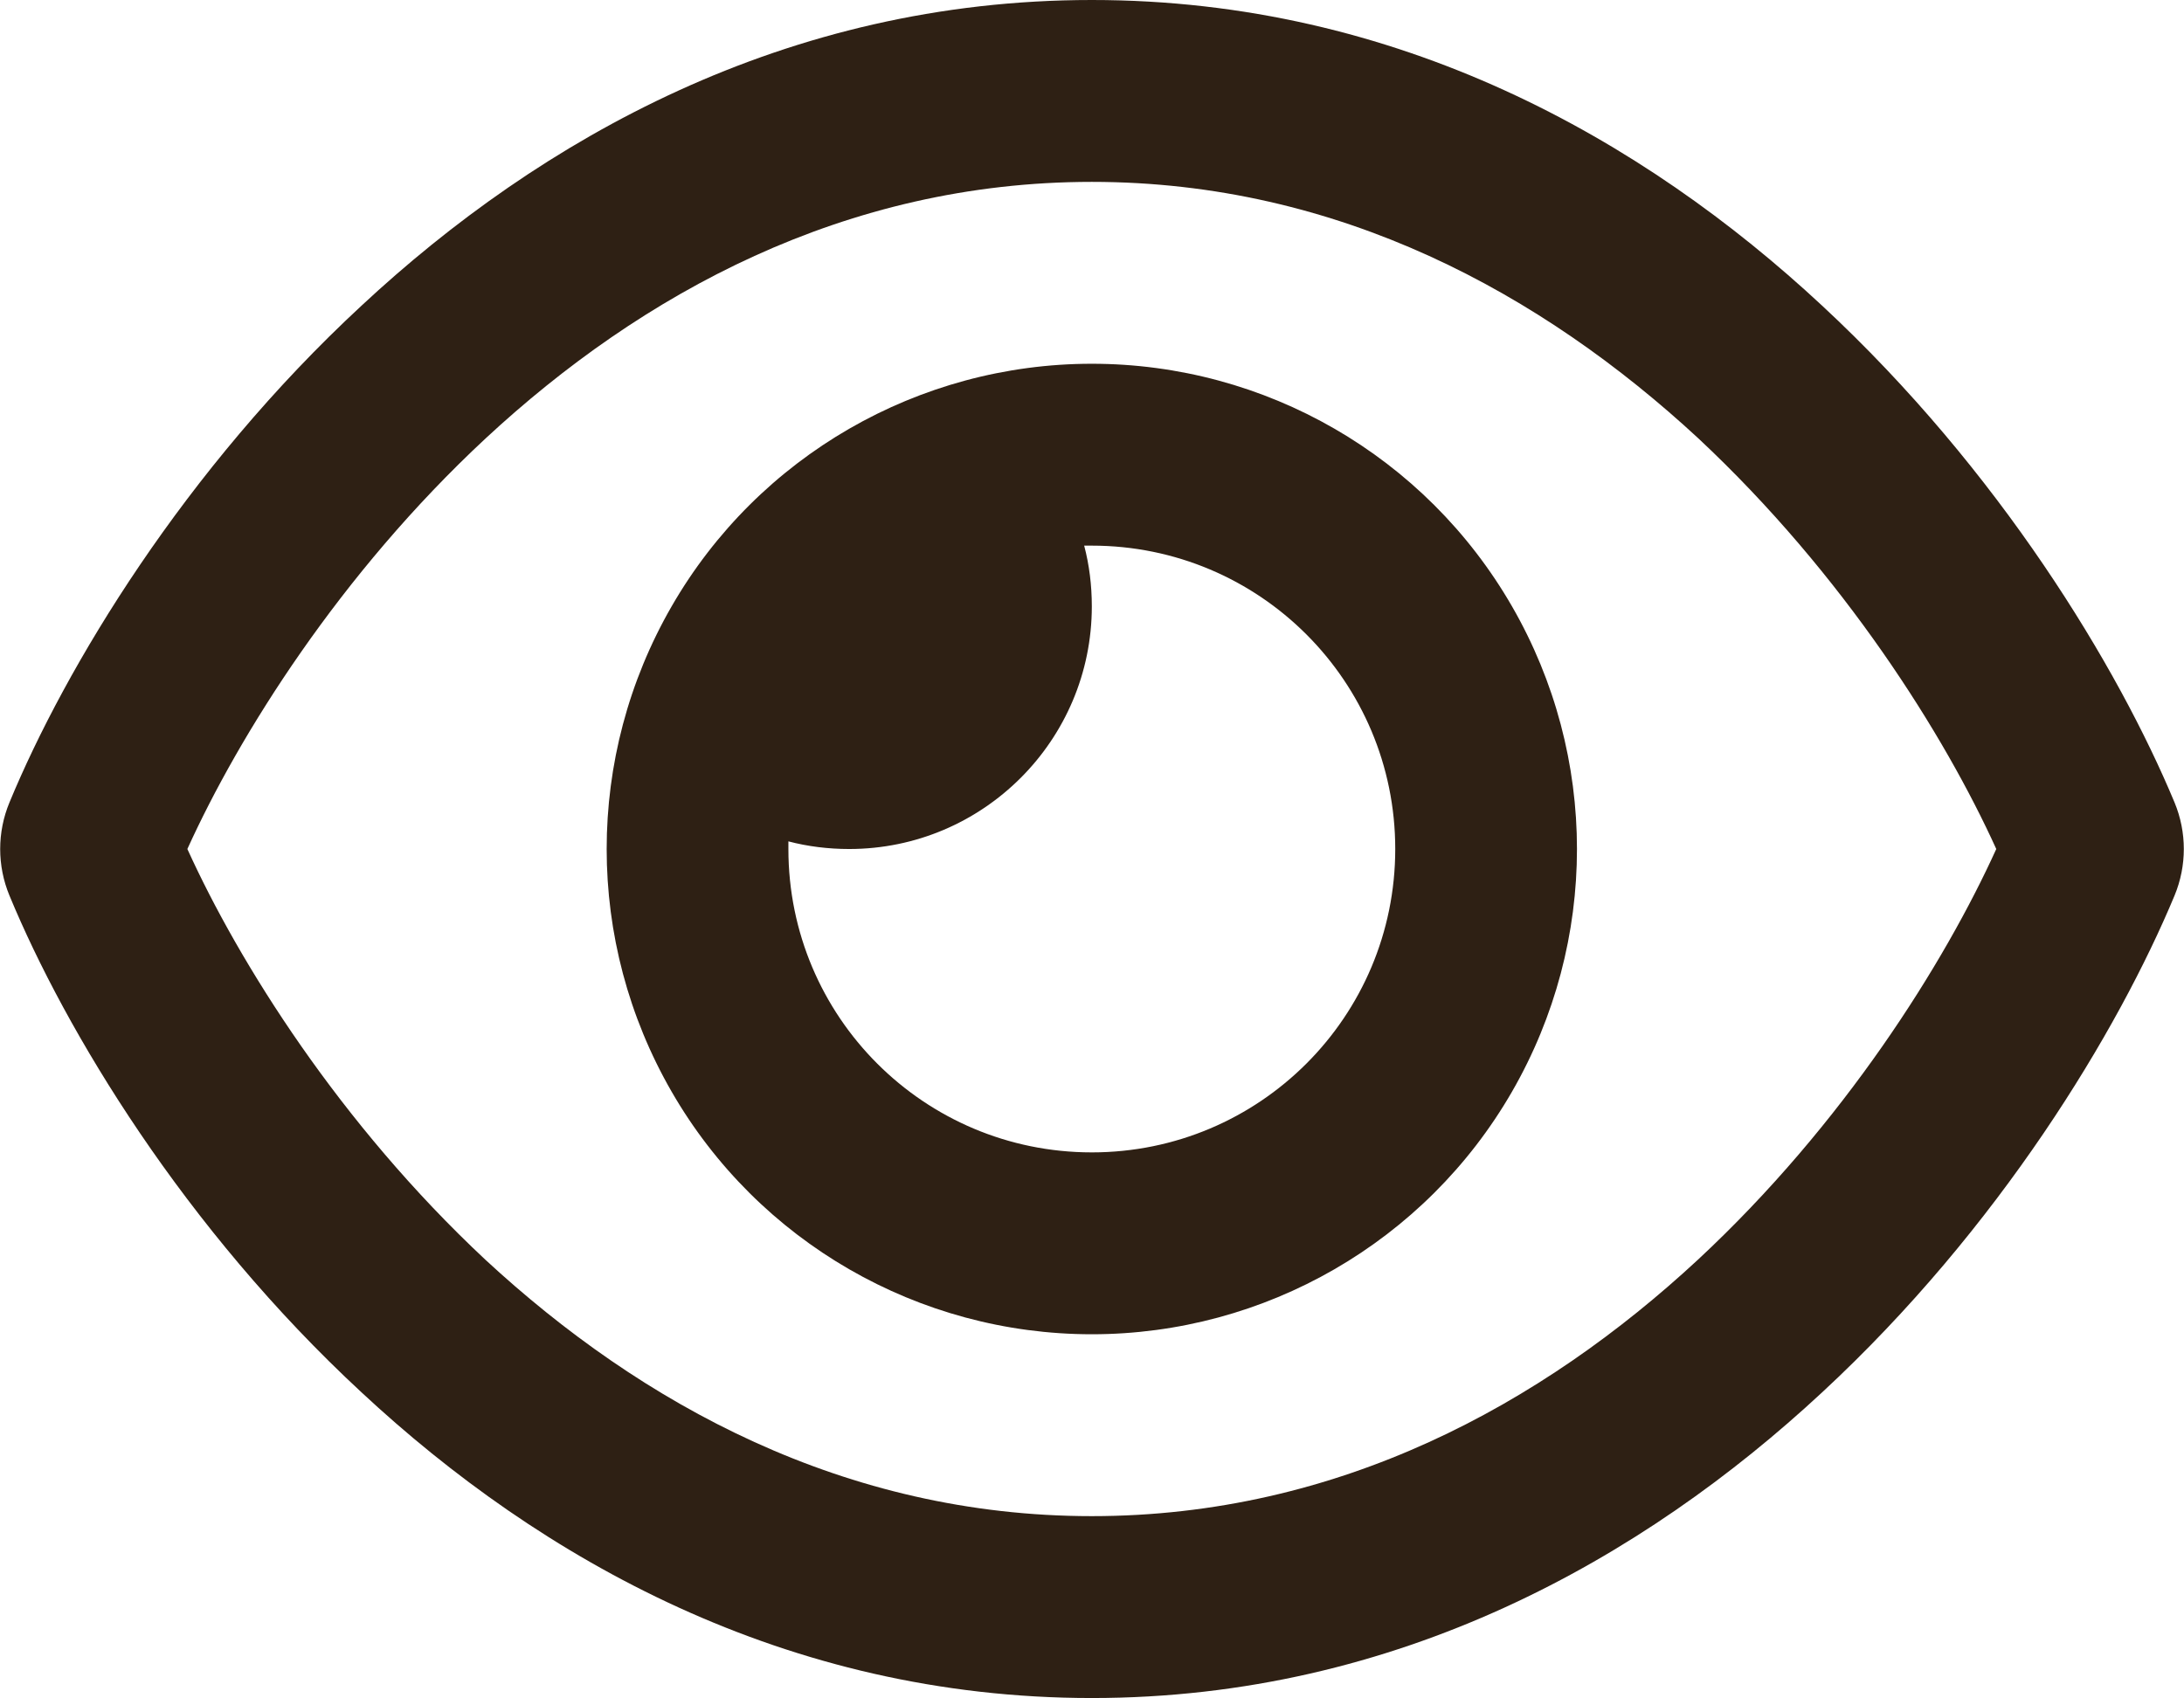
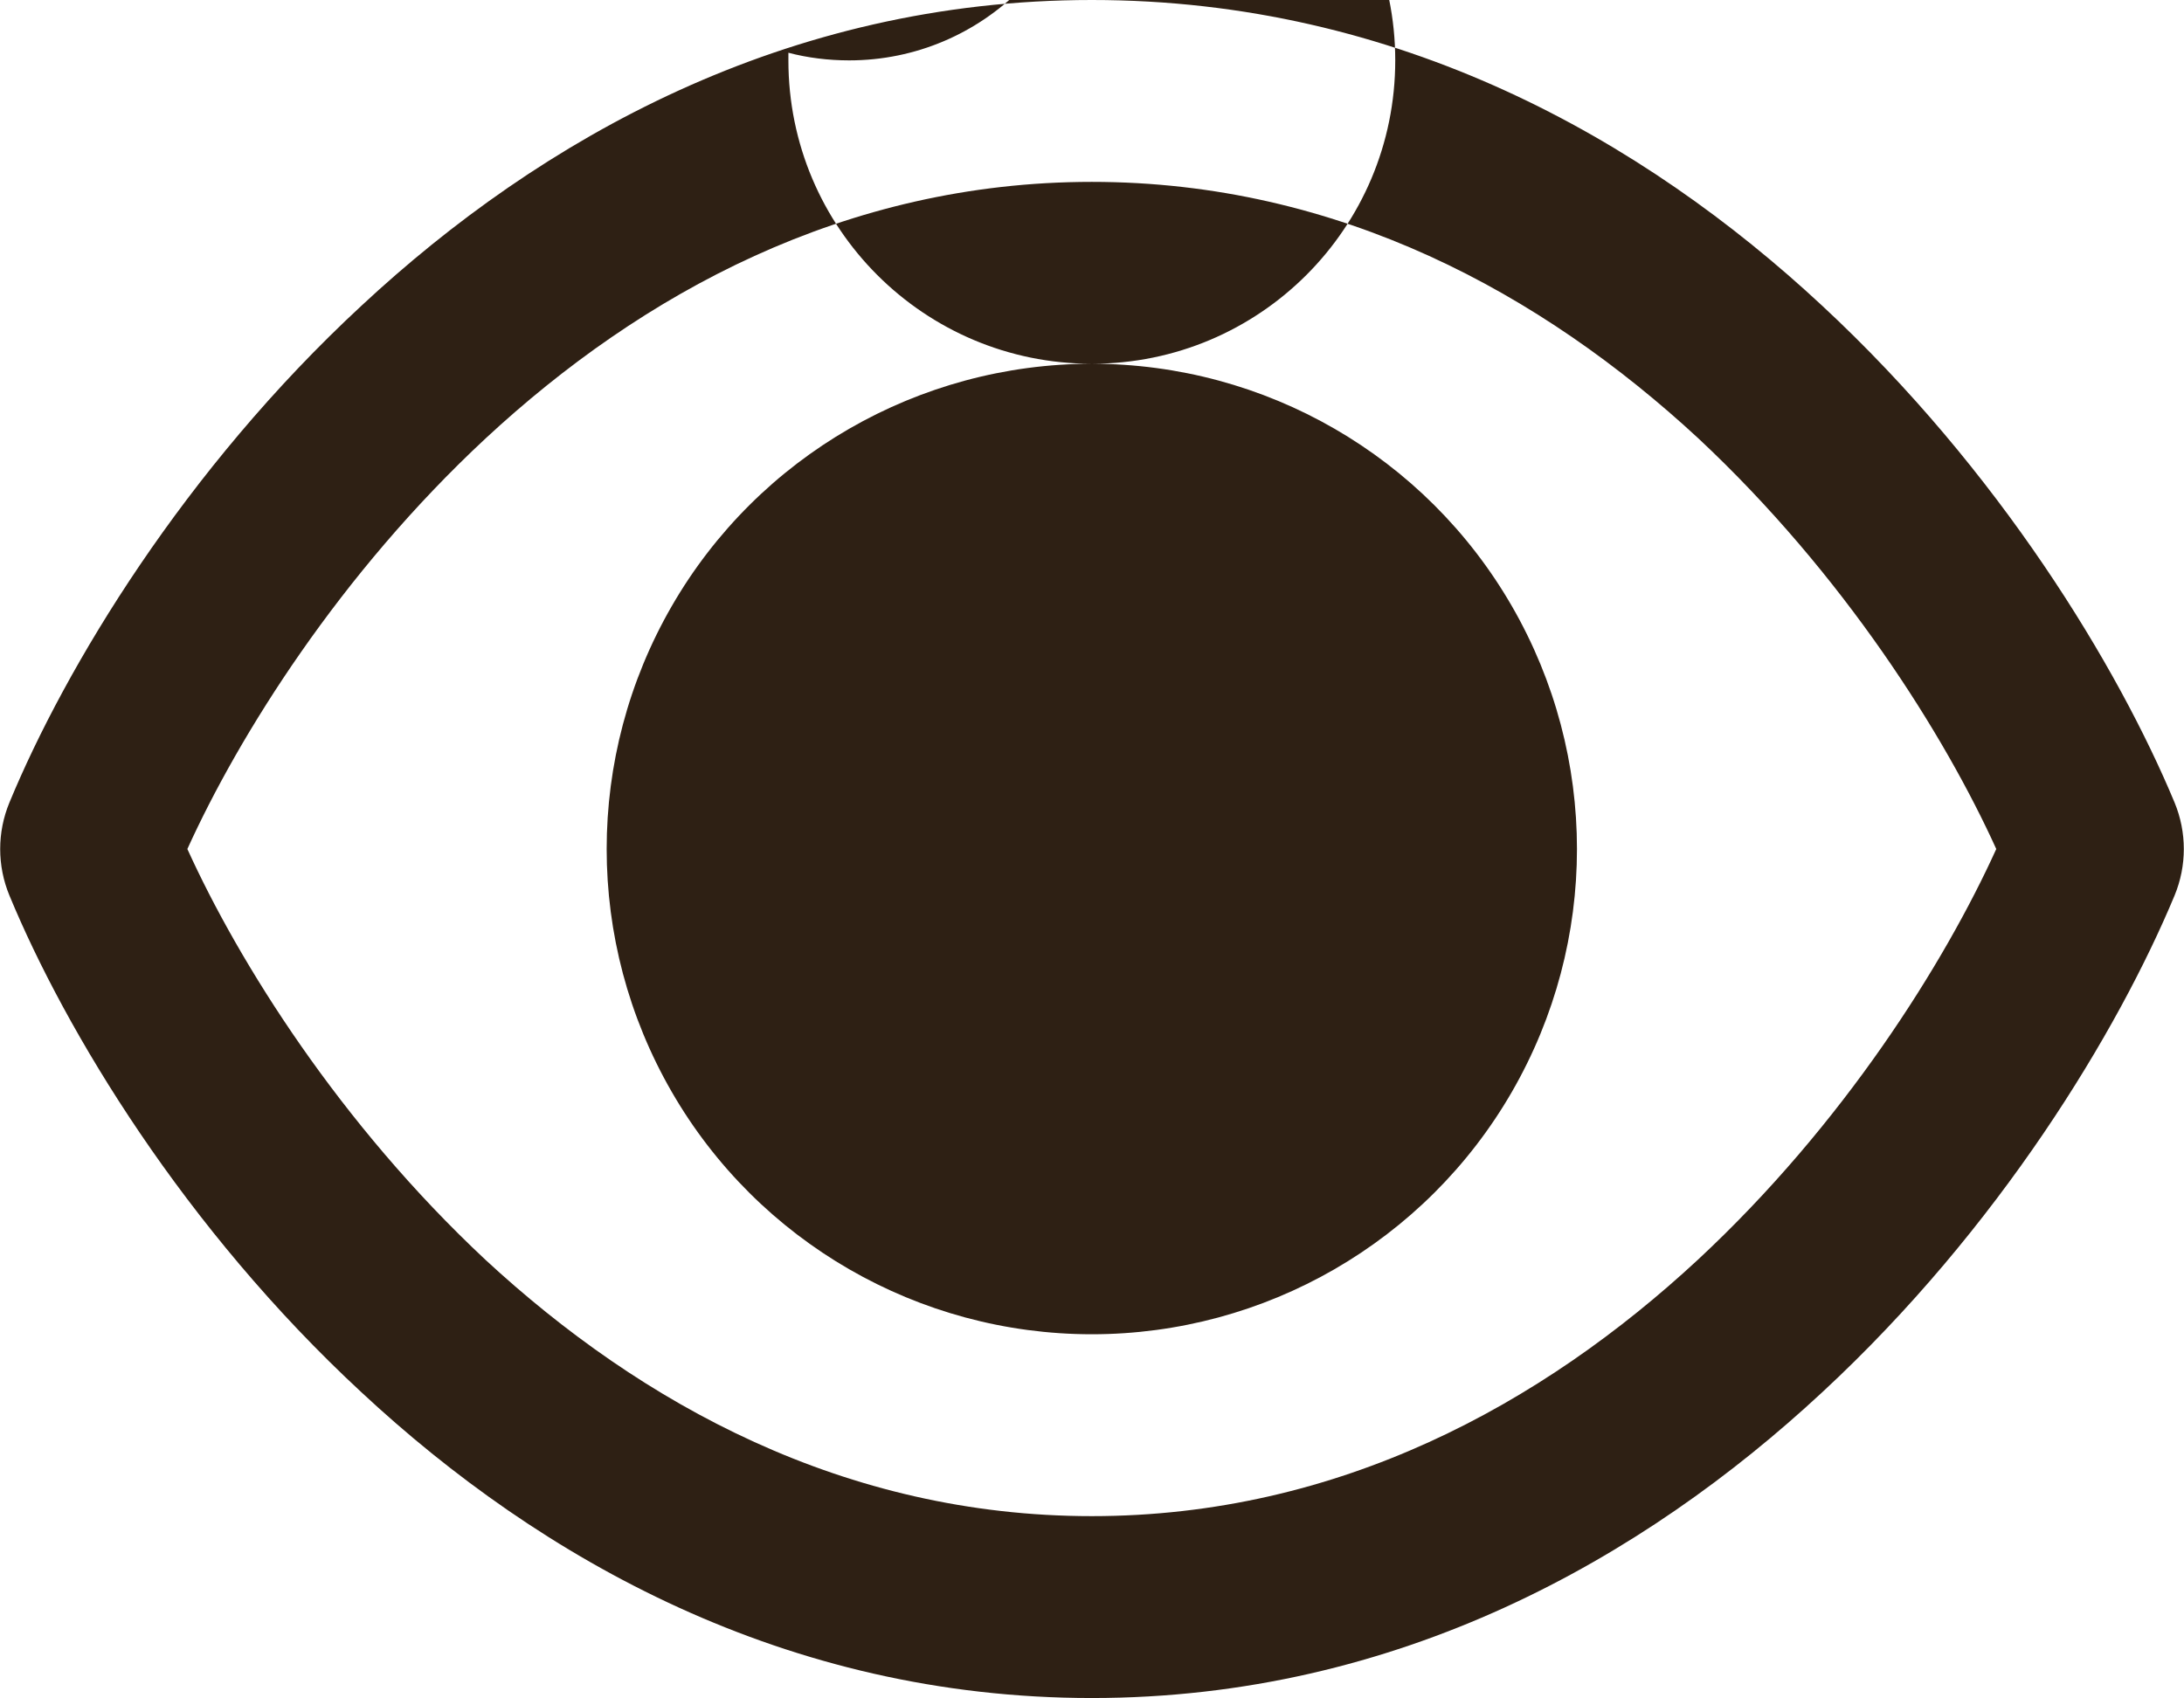
<svg xmlns="http://www.w3.org/2000/svg" viewBox="0 0 60.03 46.68">
-   <path d="m9.94 8.4c4.91-4.57 11.65-8.4 20.07-8.4s15.16 3.83 20.07 8.4c4.88 4.53 8.14 9.94 9.69 13.66.34.82.34 1.74 0 2.56-1.55 3.72-4.81 9.14-9.69 13.66-4.91 4.56-11.65 8.4-20.07 8.4s-15.16-3.83-20.07-8.4c-4.88-4.52-8.14-9.94-9.68-13.66-.34-.82-.34-1.74 0-2.56 1.54-3.72 4.8-9.14 9.68-13.66zm20.07-3.4c-6.79 0-12.38 3.08-16.66 7.05-4.01 3.73-6.78 8.16-8.2 11.29 1.42 3.13 4.19 7.55 8.19 11.29 4.29 3.97 9.88 7.05 16.67 7.05s12.38-3.08 16.66-7.05c4.01-3.73 6.78-8.16 8.2-11.29-1.42-3.13-4.19-7.55-8.19-11.29-4.29-3.97-9.88-7.05-16.67-7.05zm0 5c4.77 0 9.17 2.54 11.55 6.67s2.38 9.21 0 13.34-6.79 6.67-11.55 6.67-9.17-2.54-11.55-6.67-2.38-9.21 0-13.34 6.79-6.67 11.55-6.67zm0 21.68c4.61 0 8.34-3.73 8.34-8.34s-3.73-8.34-8.34-8.34h-.21c.14.53.21 1.09.21 1.67 0 3.68-2.99 6.67-6.67 6.67-.57 0-1.14-.07-1.67-.21v.21c0 4.61 3.73 8.34 8.34 8.34z" fill="#2e2014" />
+   <path d="m9.94 8.4c4.91-4.57 11.65-8.4 20.07-8.4s15.16 3.83 20.07 8.4c4.88 4.53 8.14 9.94 9.69 13.66.34.82.34 1.74 0 2.56-1.55 3.72-4.81 9.14-9.69 13.66-4.91 4.56-11.65 8.4-20.07 8.4s-15.16-3.83-20.07-8.4c-4.88-4.52-8.14-9.94-9.68-13.66-.34-.82-.34-1.74 0-2.56 1.54-3.72 4.8-9.14 9.68-13.66zm20.07-3.4c-6.79 0-12.38 3.08-16.66 7.05-4.01 3.73-6.78 8.16-8.2 11.29 1.42 3.13 4.19 7.55 8.19 11.29 4.29 3.97 9.88 7.05 16.67 7.05s12.38-3.08 16.66-7.05c4.01-3.73 6.78-8.16 8.2-11.29-1.42-3.13-4.19-7.55-8.19-11.29-4.29-3.97-9.88-7.05-16.67-7.05zm0 5c4.77 0 9.17 2.54 11.55 6.67s2.38 9.21 0 13.34-6.79 6.67-11.55 6.67-9.17-2.54-11.55-6.67-2.38-9.21 0-13.34 6.79-6.67 11.55-6.67zc4.61 0 8.34-3.73 8.34-8.34s-3.73-8.34-8.34-8.34h-.21c.14.53.21 1.09.21 1.67 0 3.68-2.99 6.67-6.67 6.67-.57 0-1.14-.07-1.67-.21v.21c0 4.61 3.73 8.34 8.34 8.34z" fill="#2e2014" />
</svg>